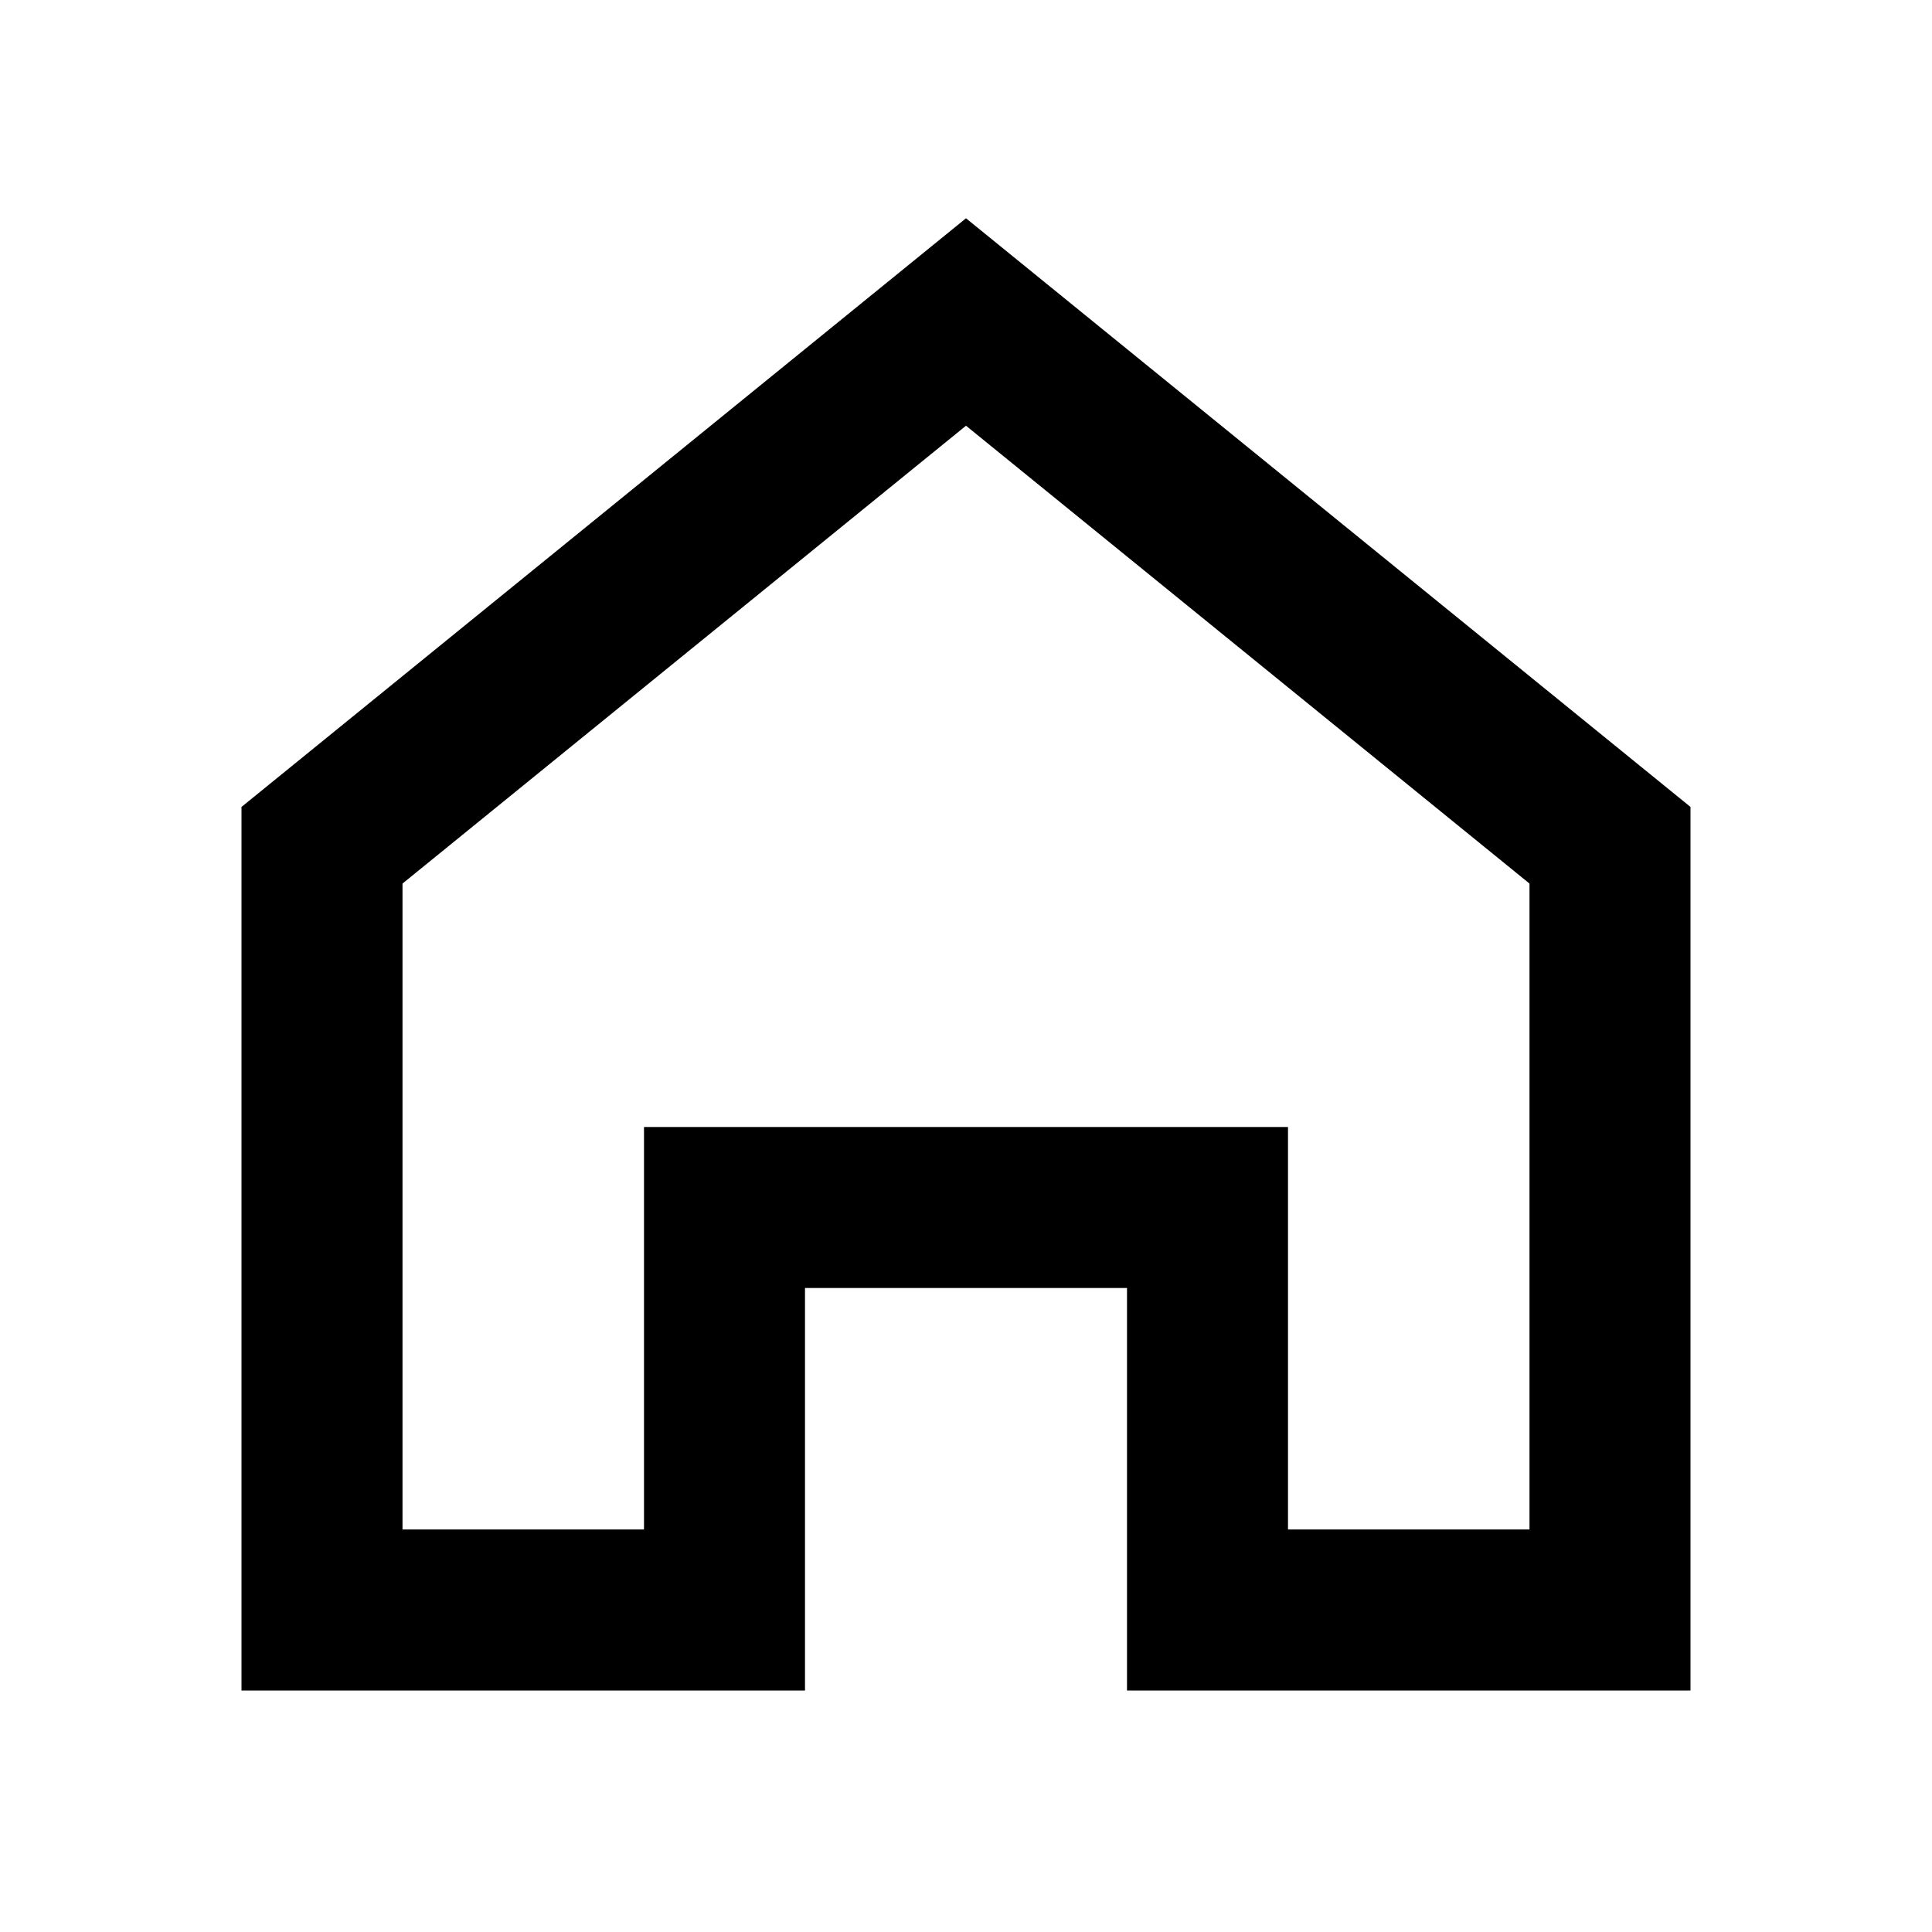
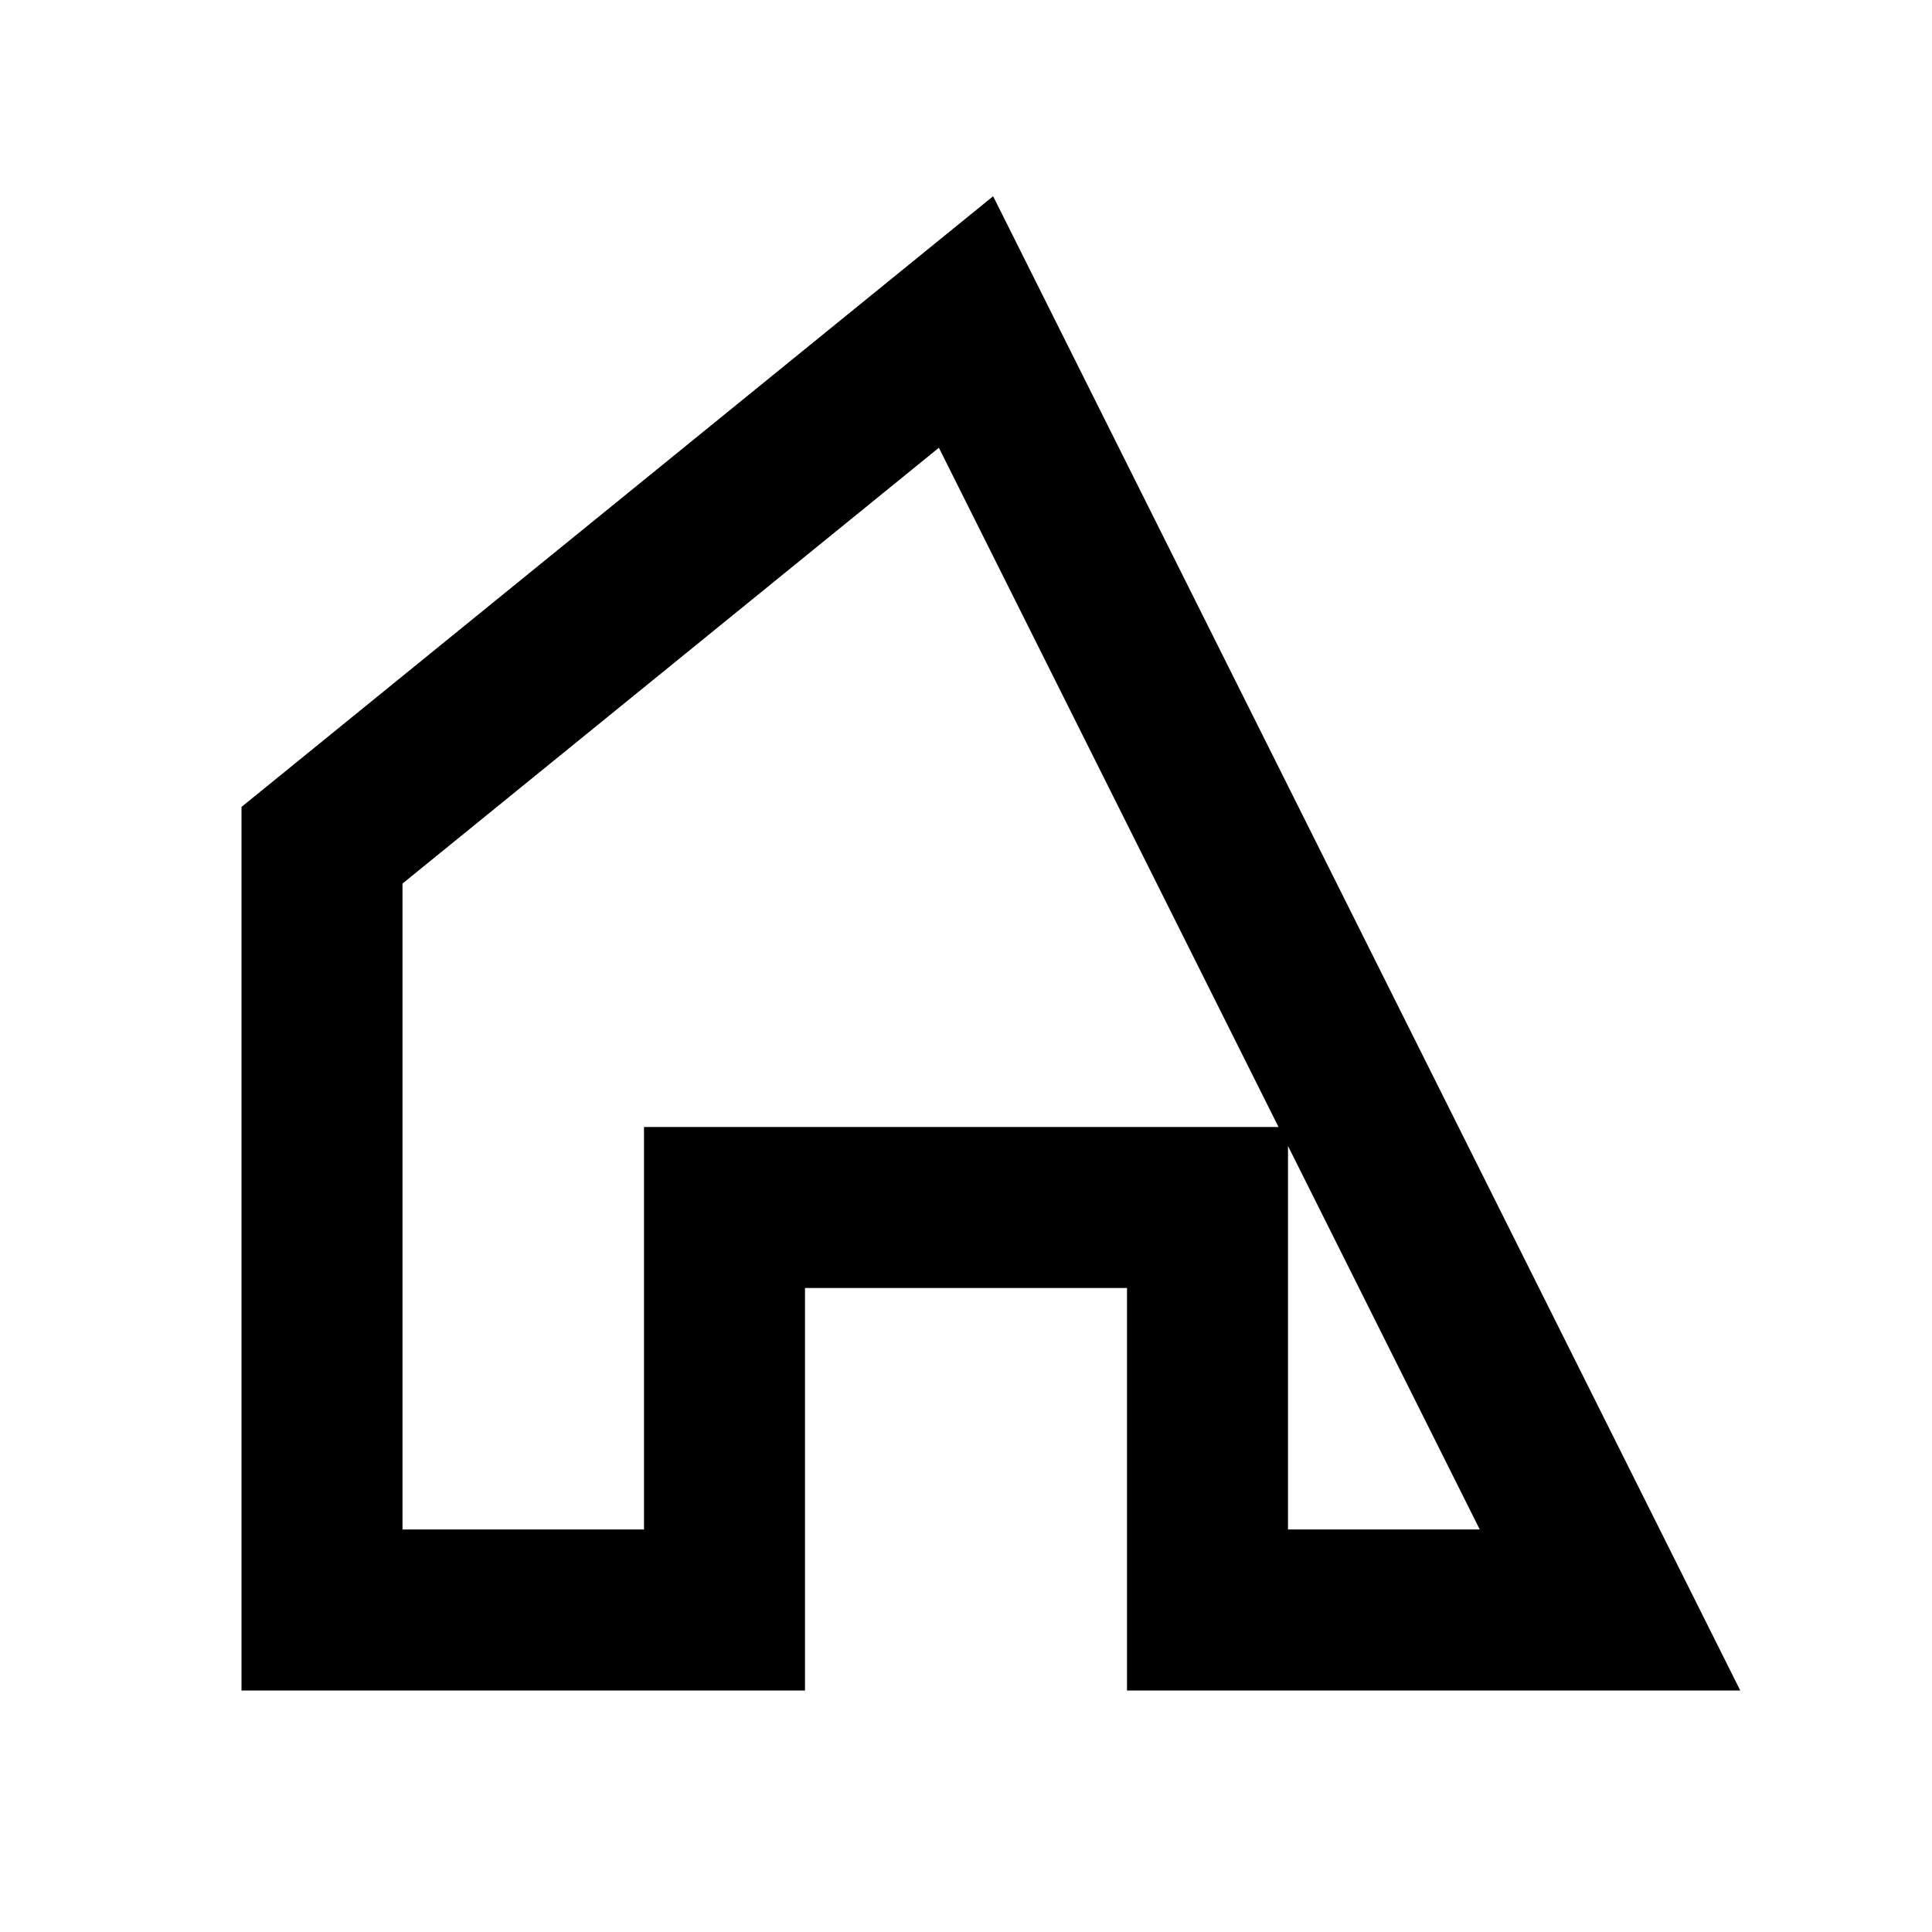
<svg xmlns="http://www.w3.org/2000/svg" width="24" height="24" fill="none" stroke="currentColor" stroke-width="2" viewBox="0 0 24 24">
-   <path d="M4 10.5V20h5v-5h6v5h5V10.5L12 4z" />
+   <path d="M4 10.5V20h5v-5h6v5h5L12 4z" />
</svg>